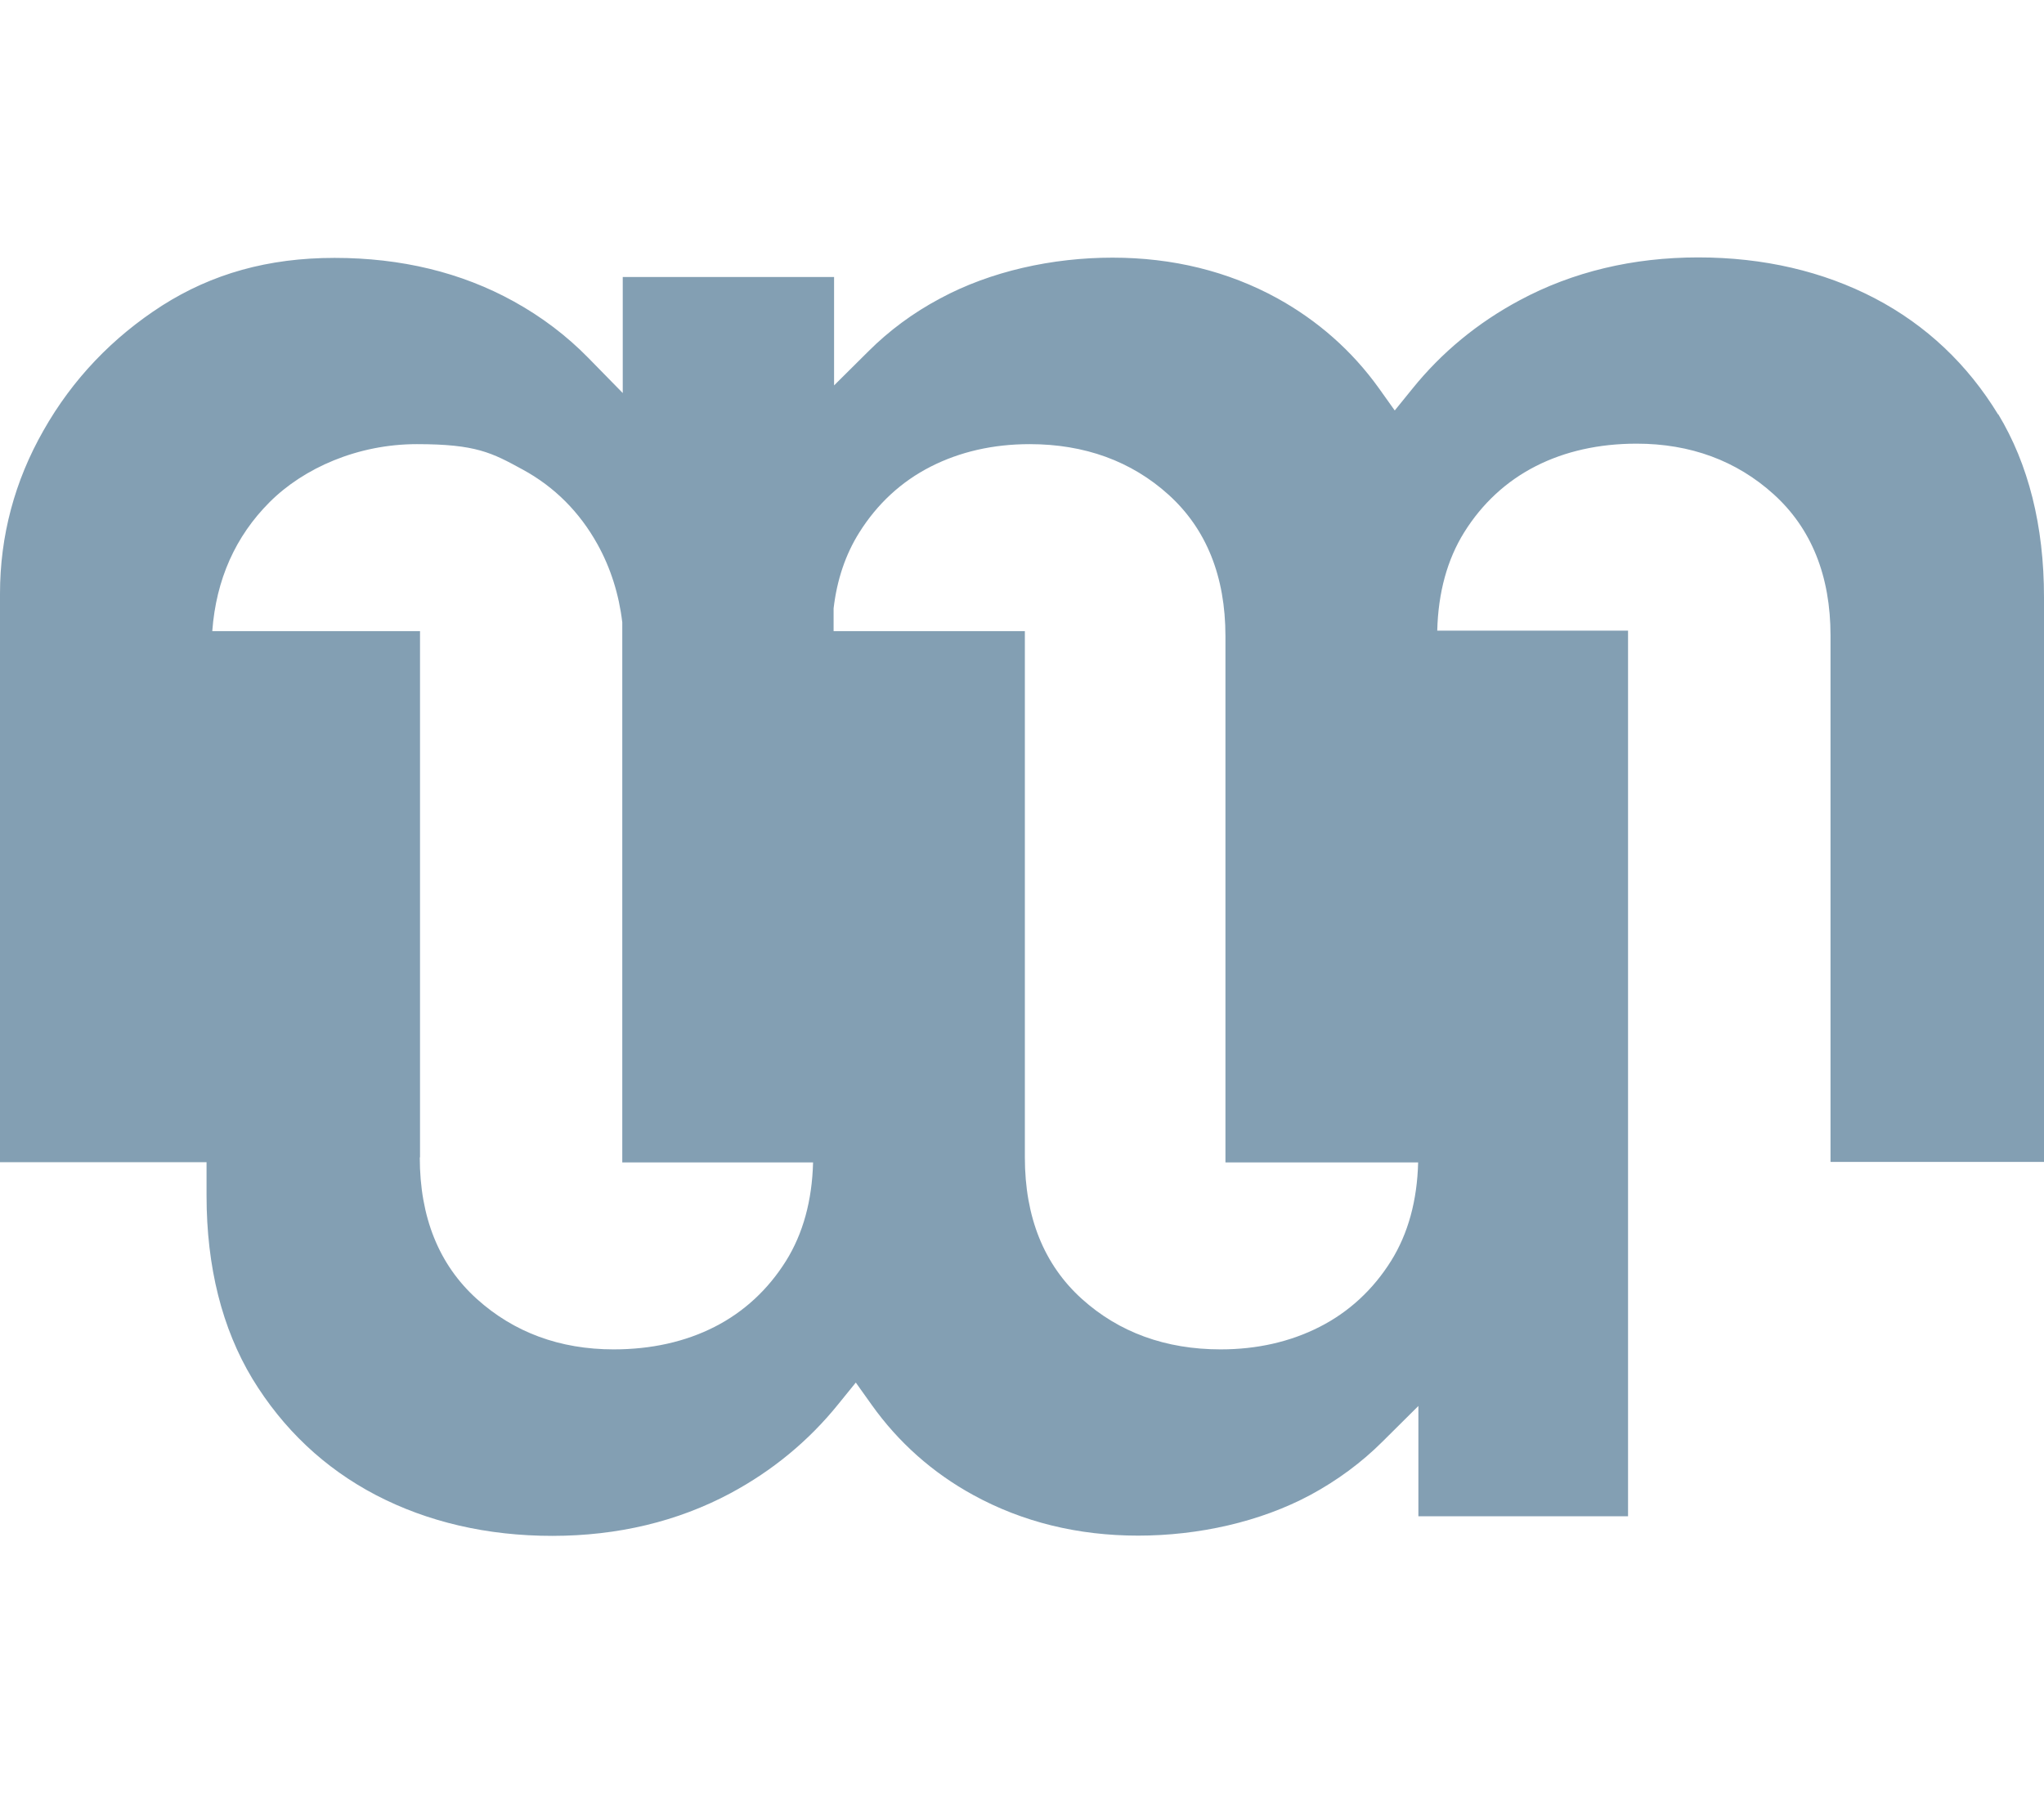
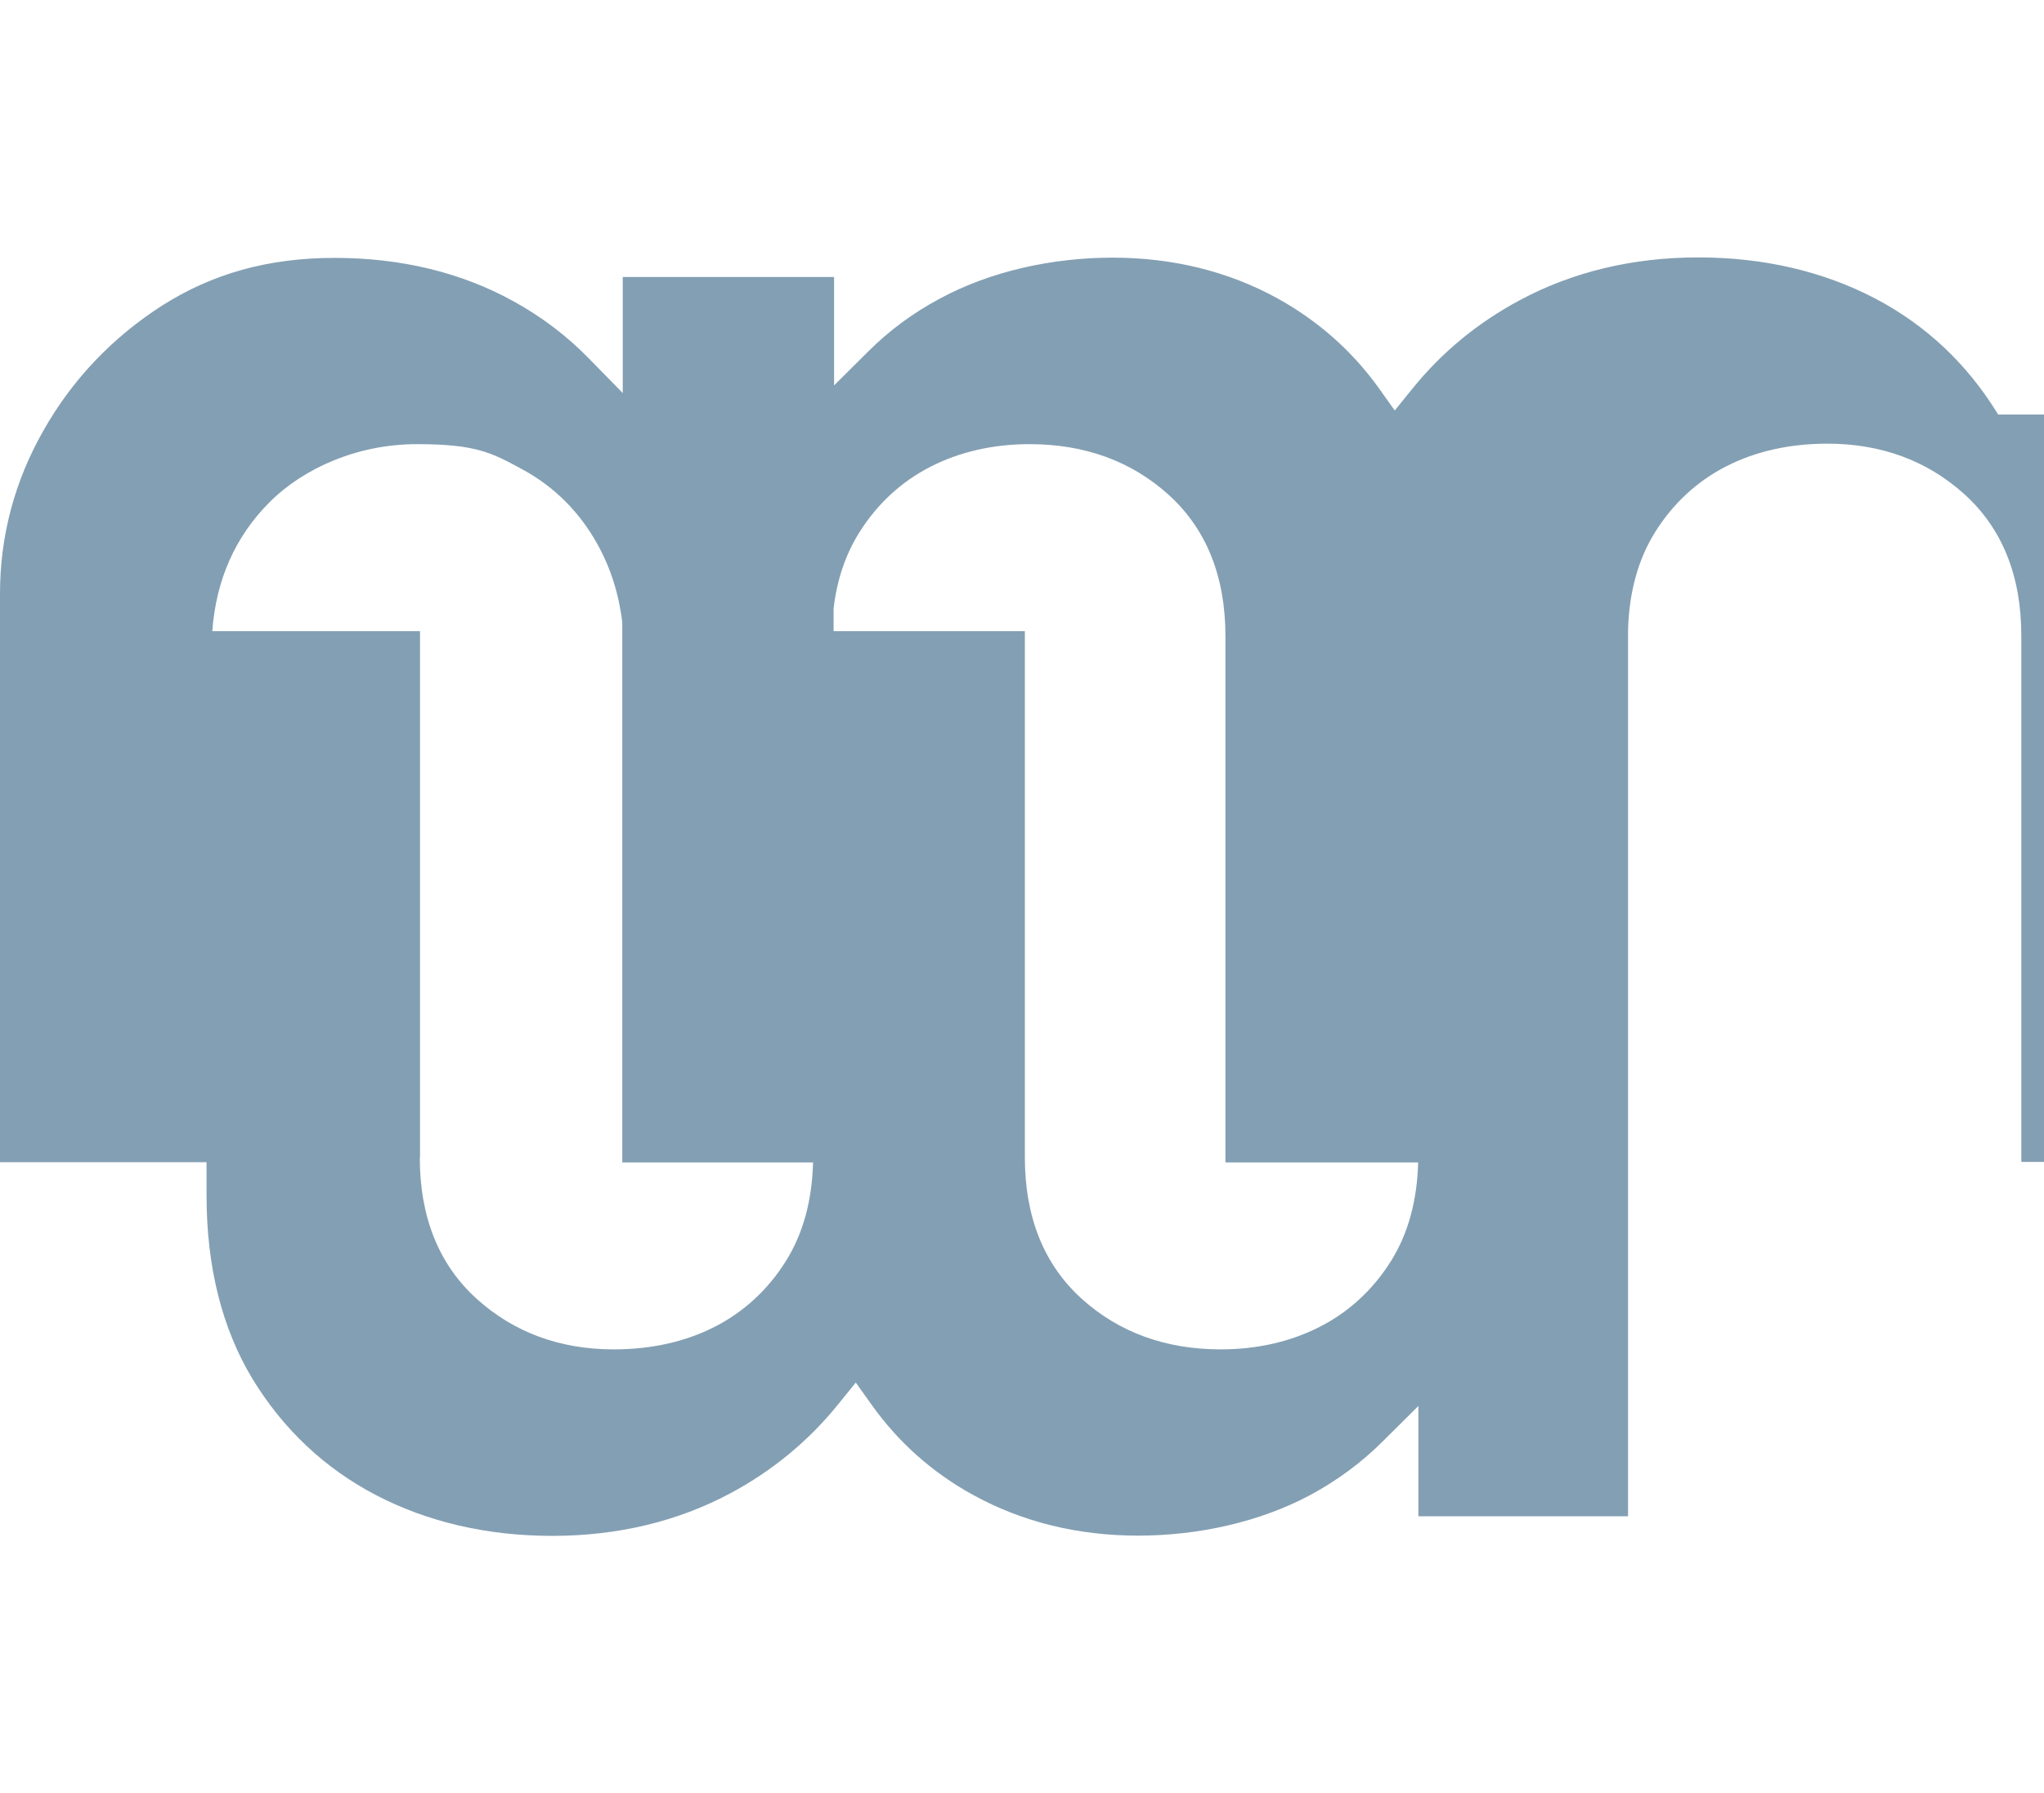
<svg xmlns="http://www.w3.org/2000/svg" id="Layer_1" data-name="Layer 1" version="1.1" viewBox="0 0 856 751">
  <defs>
    <style>
      .cls-1 {
        fill: #094068;
        opacity: .5;
        stroke-width: 0px;
      }
    </style>
  </defs>
-   <path class="cls-1" d="M836.8,173.6c-12.8-21-30.1-37.4-51.7-48.7-21.7-11.3-46.6-17.1-73.9-17.1s-52.5,6-74.7,17.9c-17.6,9.4-32.8,21.9-45.1,37.2l-7.3,9-6.7-9.4c-11.2-15.6-25.5-28.2-42.5-37.6-20.6-11.3-43.8-17-69-17s-51.1,5.7-72.2,17.1c-11.3,6-21.4,13.5-30.1,22.2l-14.3,14.2v-45.4h-88.5v48.6l-14.4-14.7c-9-9.2-19.5-17.2-31.3-23.7-21.9-12.1-47.1-18.2-75-18.2s-51.3,6.7-72.1,19.9c-20.9,13.4-37.7,31-49.8,52.4C6.1,201.5,0,224.5,0,248.6v238.1h86.5v14c0,29.9,6.5,55.6,19.2,76.7,12.8,21,30.1,37.4,51.7,48.7,21.7,11.3,46.6,17.1,73.9,17.1s52.5-6,74.7-17.9c17.5-9.4,32.7-21.9,45.1-37.3l7.3-9,6.7,9.4c11.2,15.7,25.5,28.4,42.5,37.7,20.6,11.3,43.8,17,69,17s51.1-5.7,72.3-17.1c11.1-6,21.3-13.5,30.1-22.3l15-14.9v46.2h87.8v-370.9h-79.9c.4-16,4.2-29.8,11.3-41.2,7.5-12,17.6-21.4,30-27.7,12.2-6.2,26.4-9.4,42.2-9.4,22.5,0,41.8,7.1,57.4,21.2,15.8,14.3,23.8,34.2,23.8,59.2v220.4h89.4v-236.5c0-29.9-6.5-55.7-19.2-76.7v.2h0ZM175.9,484.7v-220.4h-87c1.6-21.6,9.7-39.7,24-54s36.9-24.3,61.7-24.3,31.4,3.6,44.4,10.7c13.2,7.2,23.7,17.7,31.2,31.2,5.5,9.9,9,20.9,10.4,32.7v226.2h79.9c-.4,16-4.2,29.8-11.3,41.2-7.5,12-17.6,21.4-30,27.7-12.2,6.2-26.4,9.4-42.2,9.4-22.5,0-41.8-7.1-57.4-21.2-15.8-14.3-23.8-34.2-23.8-59.2h0ZM429.2,484.7v-220.4h-80.1v-9.5c1.4-12,5-22.6,10.7-31.7,7.5-12,17.6-21.4,30-27.7,12.2-6.2,26.1-9.4,41.4-9.4,23,0,42.6,7.1,58.2,21.2,15.8,14.3,23.8,34.2,23.8,59.2v220.4h80.7c-.4,16-4.2,29.8-11.3,41.2-7.5,12-17.6,21.4-30,27.7-12.2,6.2-26.1,9.4-41.4,9.4-23,0-42.6-7.1-58.2-21.2-15.8-14.3-23.8-34.2-23.8-59.2h0Z" />
+   <path class="cls-1" d="M836.8,173.6c-12.8-21-30.1-37.4-51.7-48.7-21.7-11.3-46.6-17.1-73.9-17.1s-52.5,6-74.7,17.9c-17.6,9.4-32.8,21.9-45.1,37.2l-7.3,9-6.7-9.4c-11.2-15.6-25.5-28.2-42.5-37.6-20.6-11.3-43.8-17-69-17s-51.1,5.7-72.2,17.1c-11.3,6-21.4,13.5-30.1,22.2l-14.3,14.2v-45.4h-88.5v48.6l-14.4-14.7c-9-9.2-19.5-17.2-31.3-23.7-21.9-12.1-47.1-18.2-75-18.2s-51.3,6.7-72.1,19.9c-20.9,13.4-37.7,31-49.8,52.4C6.1,201.5,0,224.5,0,248.6v238.1h86.5v14c0,29.9,6.5,55.6,19.2,76.7,12.8,21,30.1,37.4,51.7,48.7,21.7,11.3,46.6,17.1,73.9,17.1s52.5-6,74.7-17.9c17.5-9.4,32.7-21.9,45.1-37.3l7.3-9,6.7,9.4c11.2,15.7,25.5,28.4,42.5,37.7,20.6,11.3,43.8,17,69,17s51.1-5.7,72.3-17.1c11.1-6,21.3-13.5,30.1-22.3l15-14.9v46.2h87.8v-370.9c.4-16,4.2-29.8,11.3-41.2,7.5-12,17.6-21.4,30-27.7,12.2-6.2,26.4-9.4,42.2-9.4,22.5,0,41.8,7.1,57.4,21.2,15.8,14.3,23.8,34.2,23.8,59.2v220.4h89.4v-236.5c0-29.9-6.5-55.7-19.2-76.7v.2h0ZM175.9,484.7v-220.4h-87c1.6-21.6,9.7-39.7,24-54s36.9-24.3,61.7-24.3,31.4,3.6,44.4,10.7c13.2,7.2,23.7,17.7,31.2,31.2,5.5,9.9,9,20.9,10.4,32.7v226.2h79.9c-.4,16-4.2,29.8-11.3,41.2-7.5,12-17.6,21.4-30,27.7-12.2,6.2-26.4,9.4-42.2,9.4-22.5,0-41.8-7.1-57.4-21.2-15.8-14.3-23.8-34.2-23.8-59.2h0ZM429.2,484.7v-220.4h-80.1v-9.5c1.4-12,5-22.6,10.7-31.7,7.5-12,17.6-21.4,30-27.7,12.2-6.2,26.1-9.4,41.4-9.4,23,0,42.6,7.1,58.2,21.2,15.8,14.3,23.8,34.2,23.8,59.2v220.4h80.7c-.4,16-4.2,29.8-11.3,41.2-7.5,12-17.6,21.4-30,27.7-12.2,6.2-26.1,9.4-41.4,9.4-23,0-42.6-7.1-58.2-21.2-15.8-14.3-23.8-34.2-23.8-59.2h0Z" />
</svg>